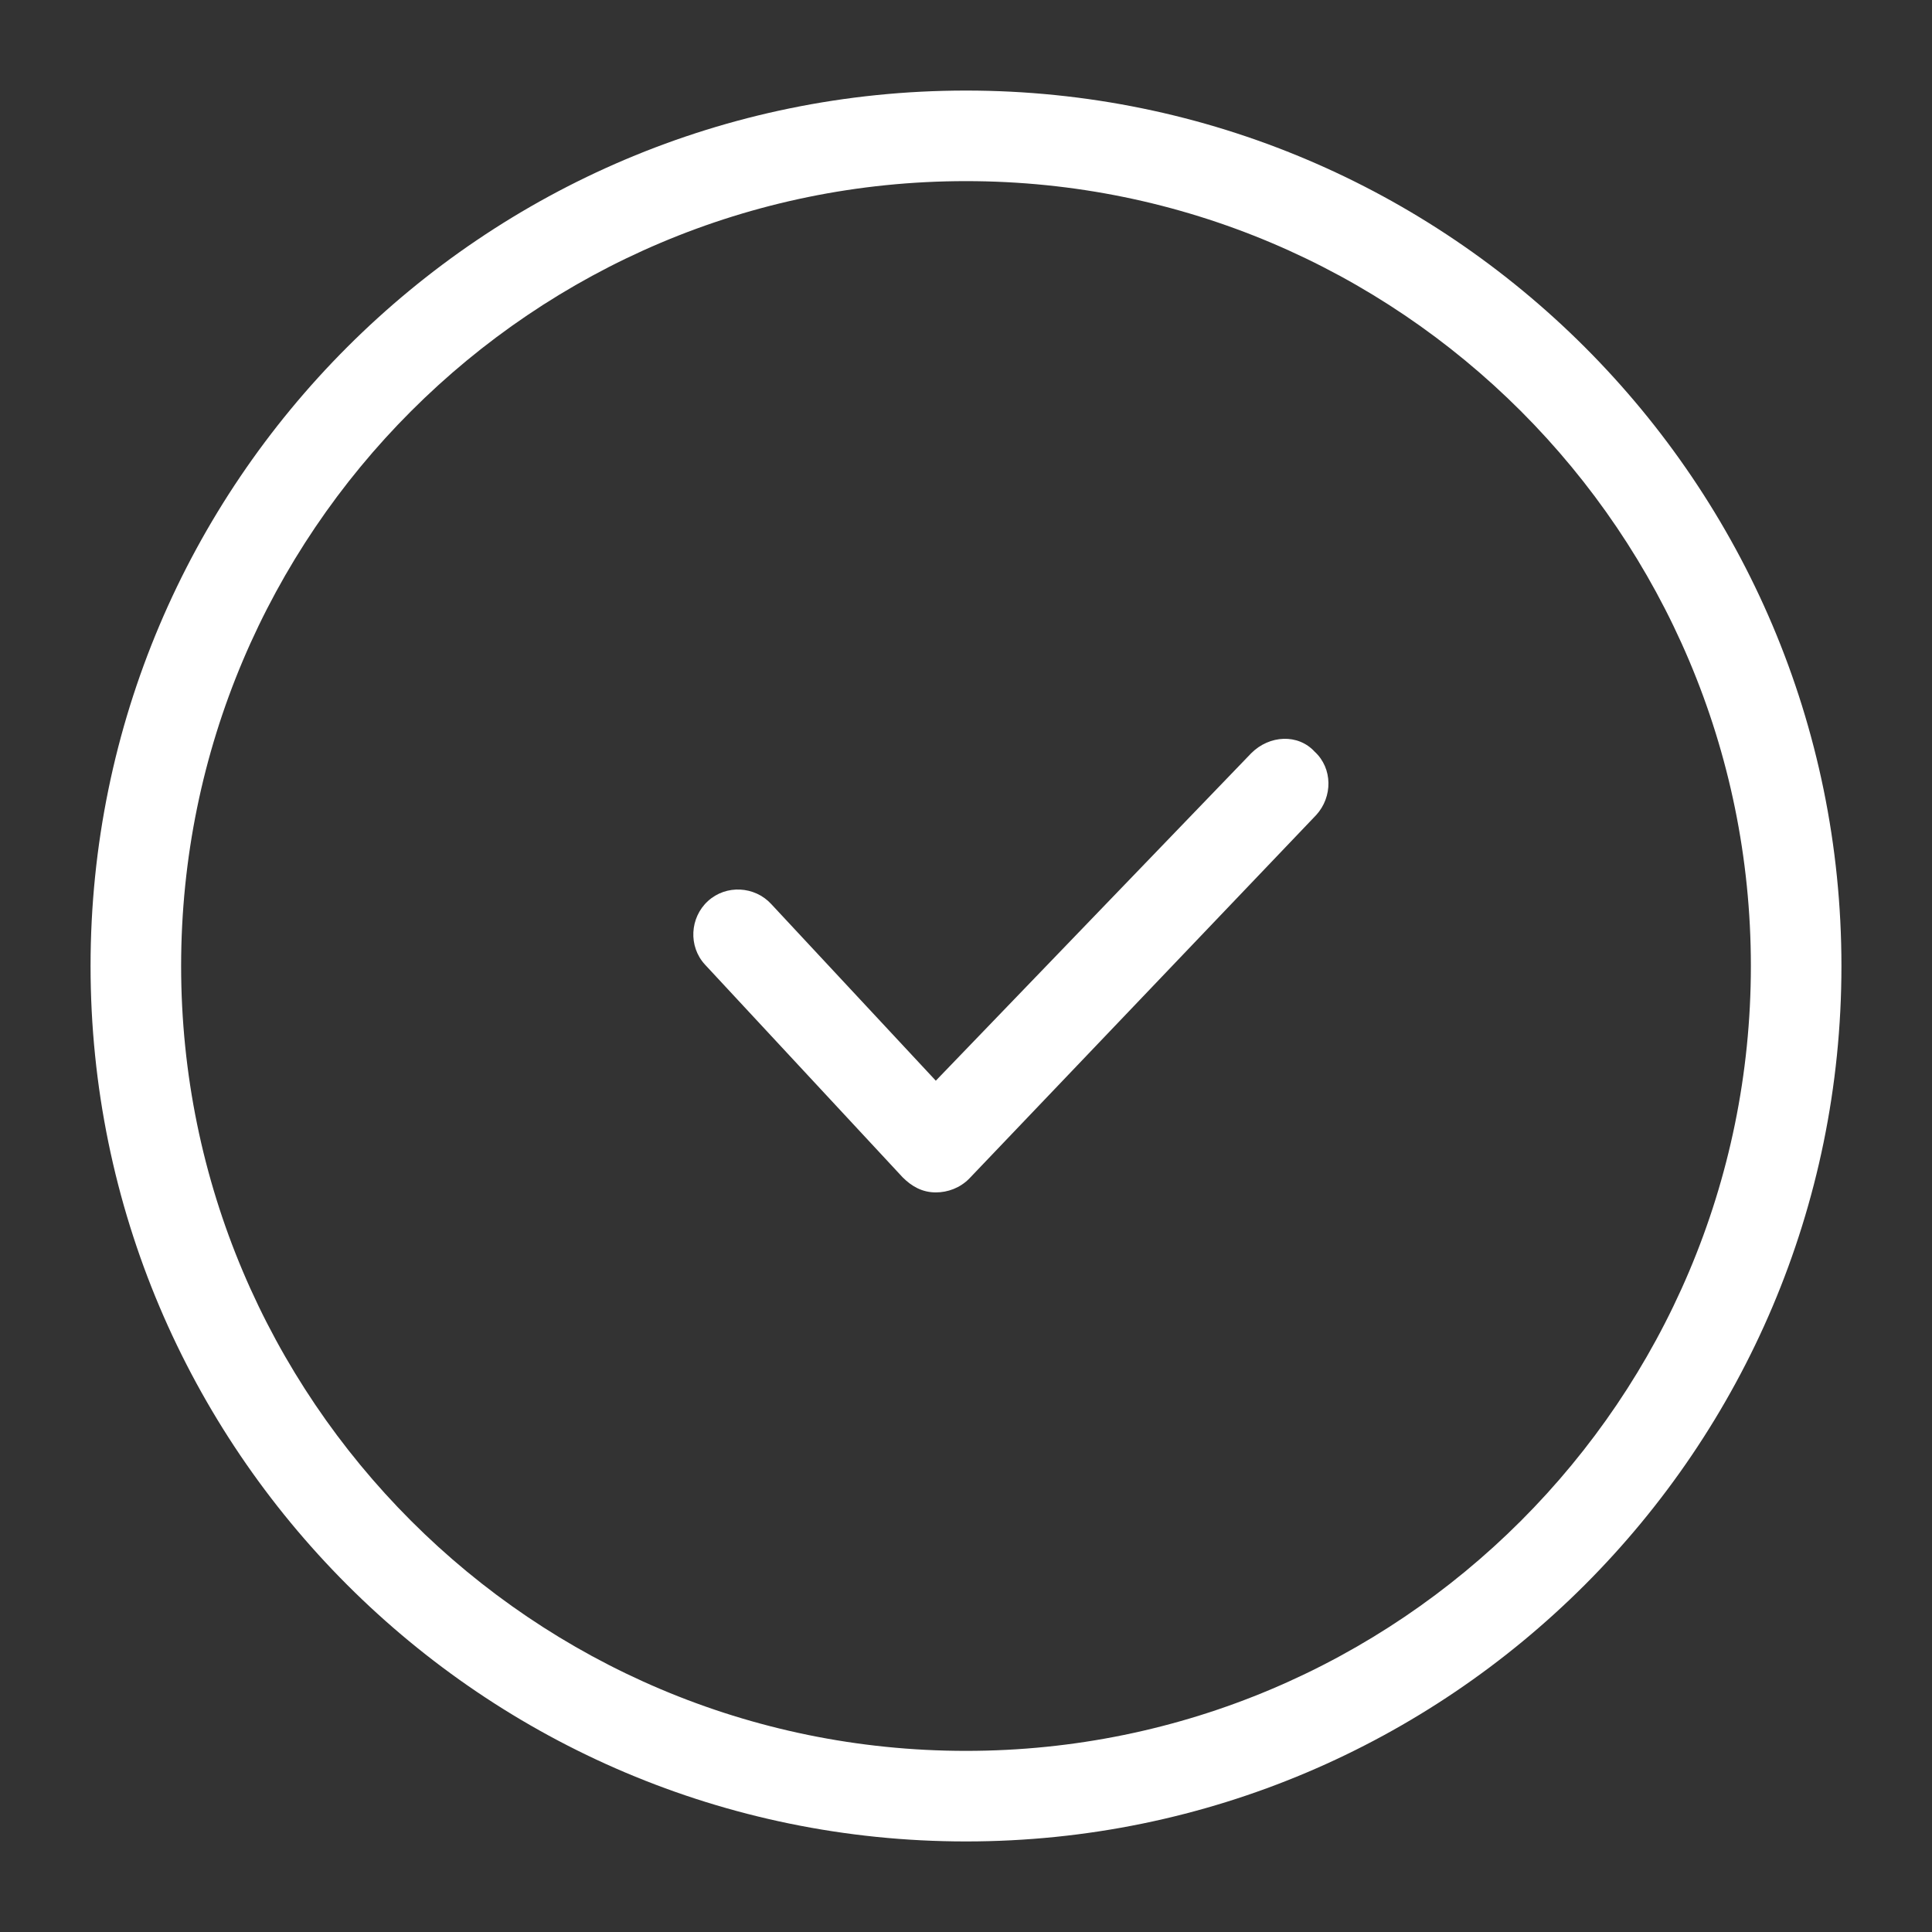
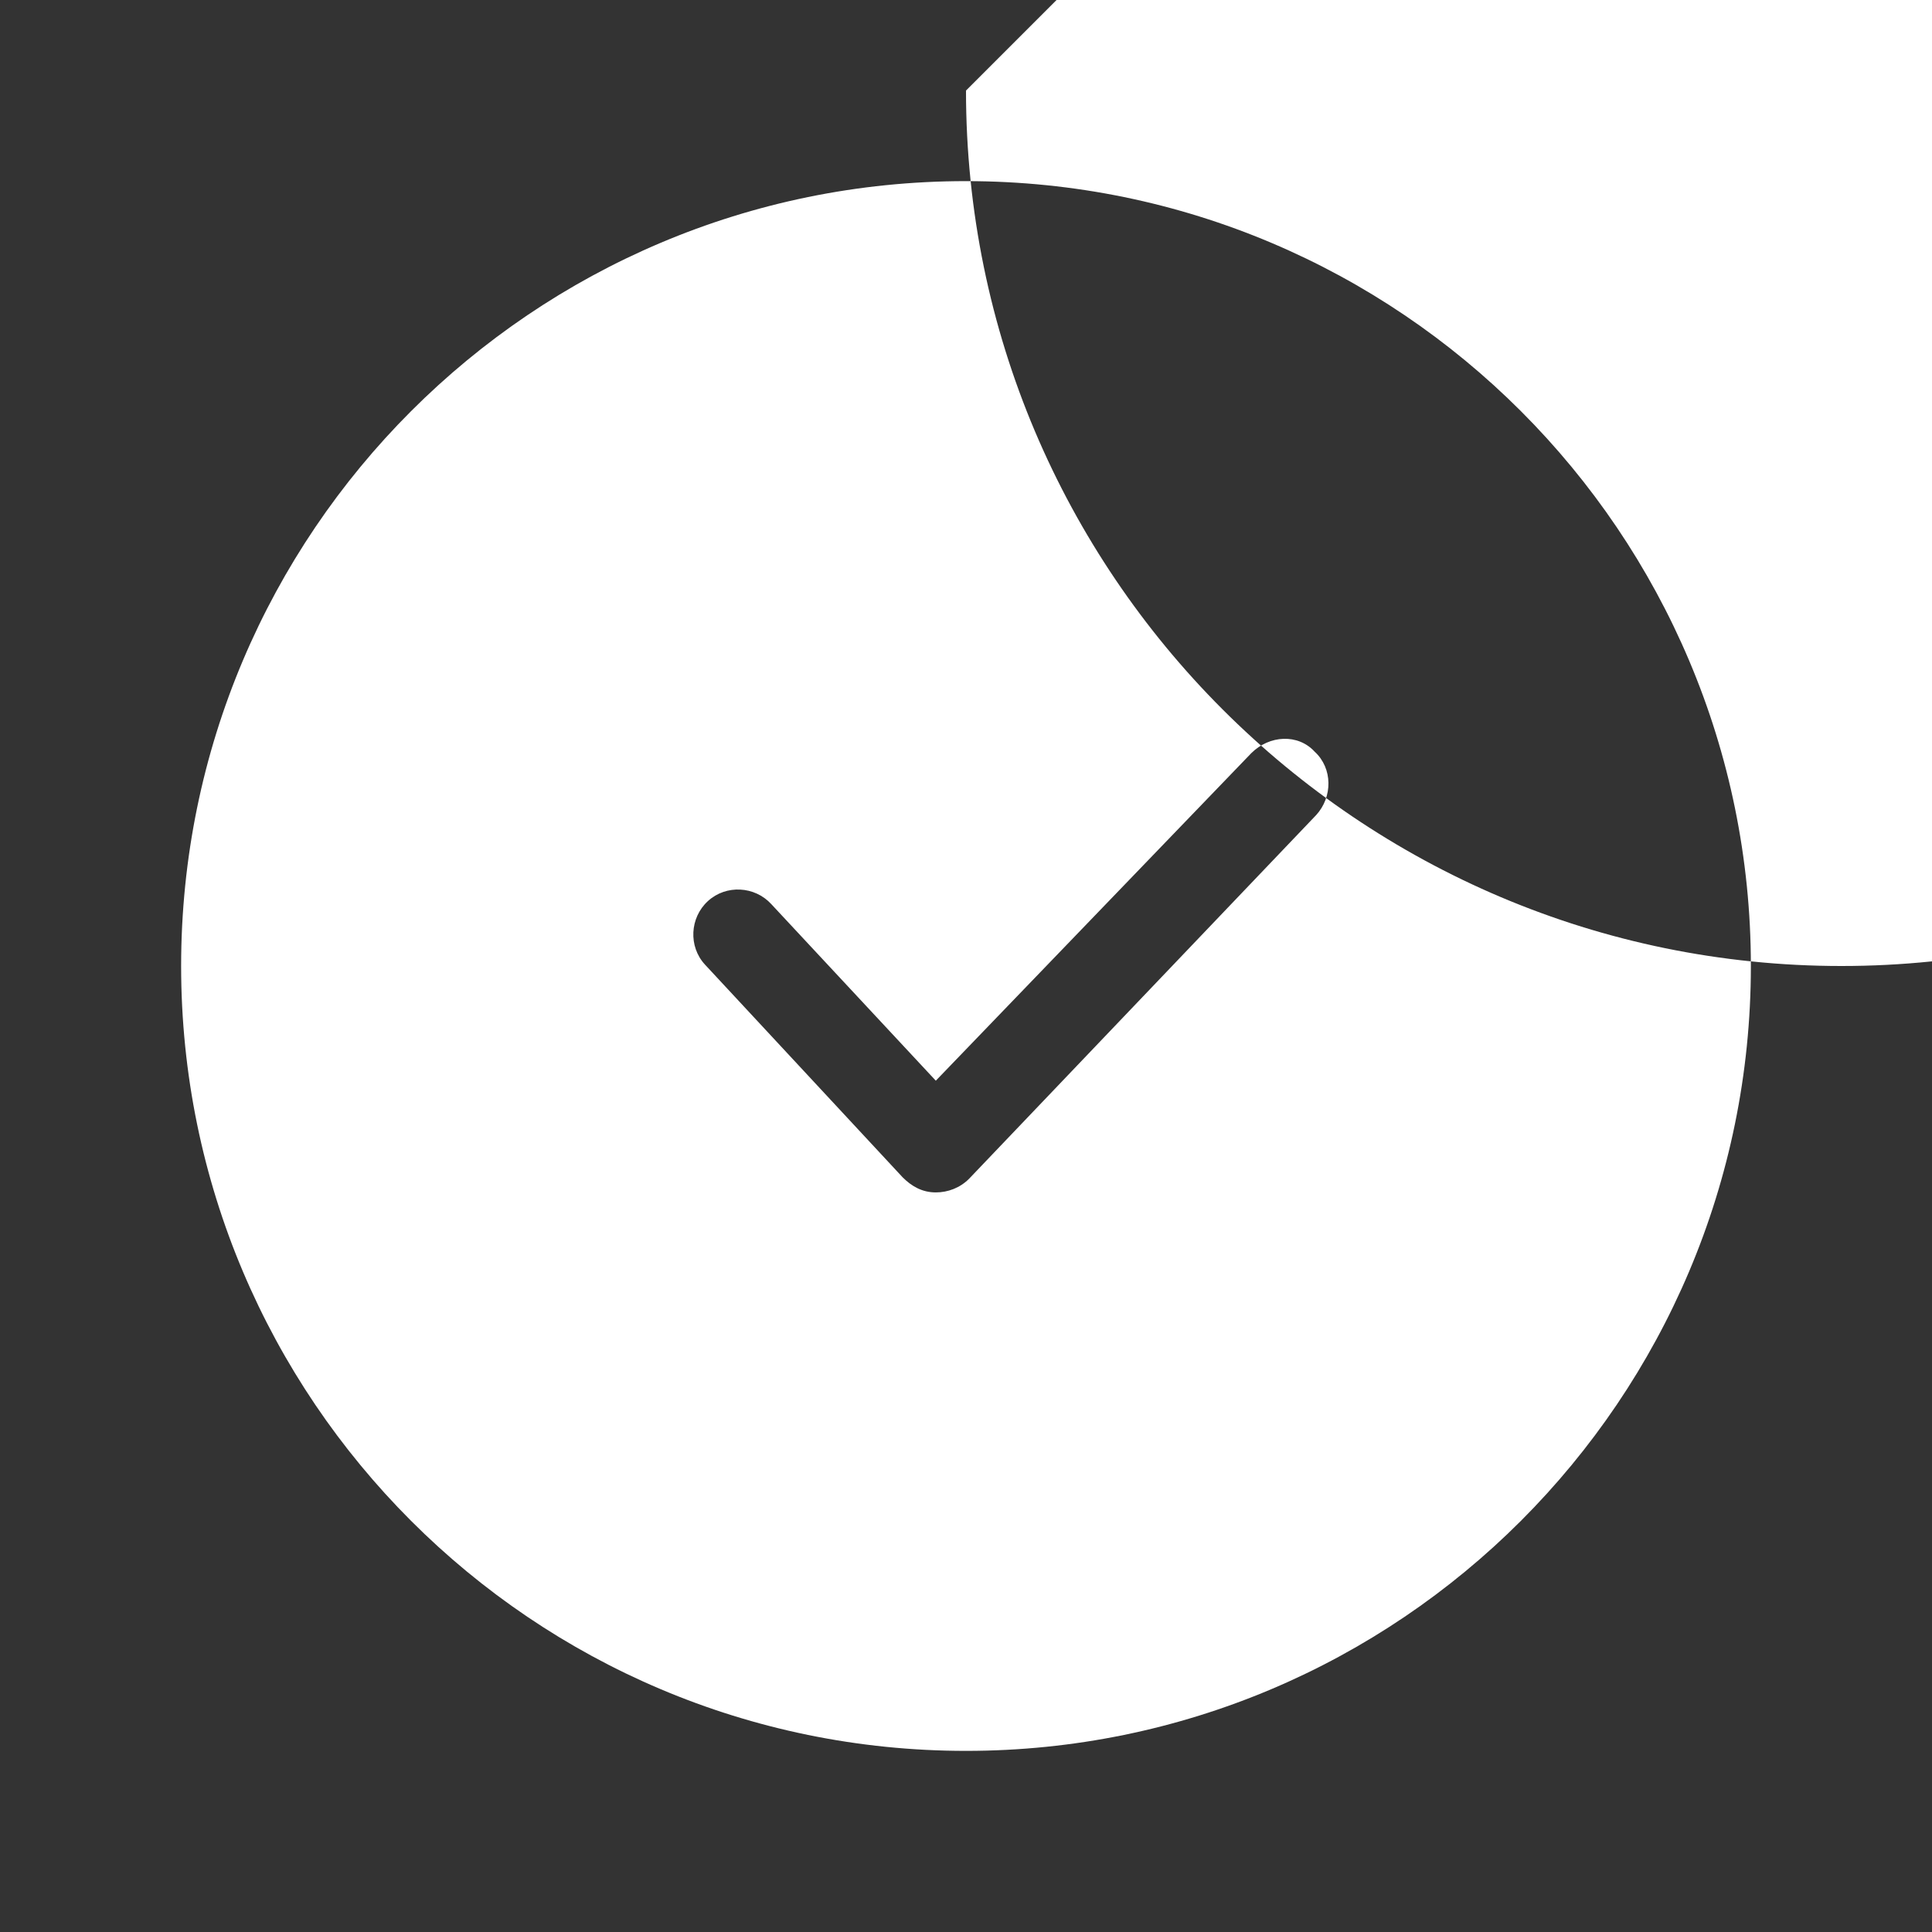
<svg xmlns="http://www.w3.org/2000/svg" viewBox="0,0,256,256" width="64px" height="64px" fill-rule="nonzero">
  <rect x="0" y="0" width="256" height="256" fill="#333333" stroke="none" />
  <g fill="#ffffff" fill-rule="nonzero" stroke="none" stroke-width="1" stroke-linecap="butt" stroke-linejoin="miter" stroke-miterlimit="10" stroke-dasharray="" stroke-dashoffset="0" font-family="none" font-weight="none" font-size="none" text-anchor="none" style="mix-blend-mode: normal">
    <g transform="scale(2,2)">
-       <path d="M64,6c-32,0 -58,26 -58,58c0,32 26,58 58,58c32,0 58,-26 58,-58c0,-32 -26,-58 -58,-58zM64,12c28.7,0 52,23.3 52,52c0,28.7 -23.3,52 -52,52c-28.7,0 -52,-23.3 -52,-52c0,-28.7 23.3,-52 52,-52zM85.037,48.949c-0.762,0.025 -1.537,0.351 -2.137,0.951l-20.9,21.699l-10.9,-11.699c-1.1,-1.2 -2.999,-1.301 -4.199,-0.201c-1.2,1.1 -1.301,3.001 -0.201,4.201l13.102,14.1c0.6,0.6 1.299,1 2.199,1c0.8,0 1.599,-0.3 2.199,-0.9l23,-24.1c1.1,-1.2 1.1,-3.099 -0.1,-4.199c-0.55,-0.6 -1.3,-0.877 -2.062,-0.852z" />
+       <path d="M64,6c0,32 26,58 58,58c32,0 58,-26 58,-58c0,-32 -26,-58 -58,-58zM64,12c28.7,0 52,23.3 52,52c0,28.7 -23.3,52 -52,52c-28.7,0 -52,-23.3 -52,-52c0,-28.7 23.3,-52 52,-52zM85.037,48.949c-0.762,0.025 -1.537,0.351 -2.137,0.951l-20.9,21.699l-10.9,-11.699c-1.1,-1.2 -2.999,-1.301 -4.199,-0.201c-1.2,1.1 -1.301,3.001 -0.201,4.201l13.102,14.1c0.6,0.6 1.299,1 2.199,1c0.8,0 1.599,-0.3 2.199,-0.9l23,-24.1c1.1,-1.2 1.1,-3.099 -0.1,-4.199c-0.55,-0.6 -1.3,-0.877 -2.062,-0.852z" />
    </g>
  </g>
</svg>